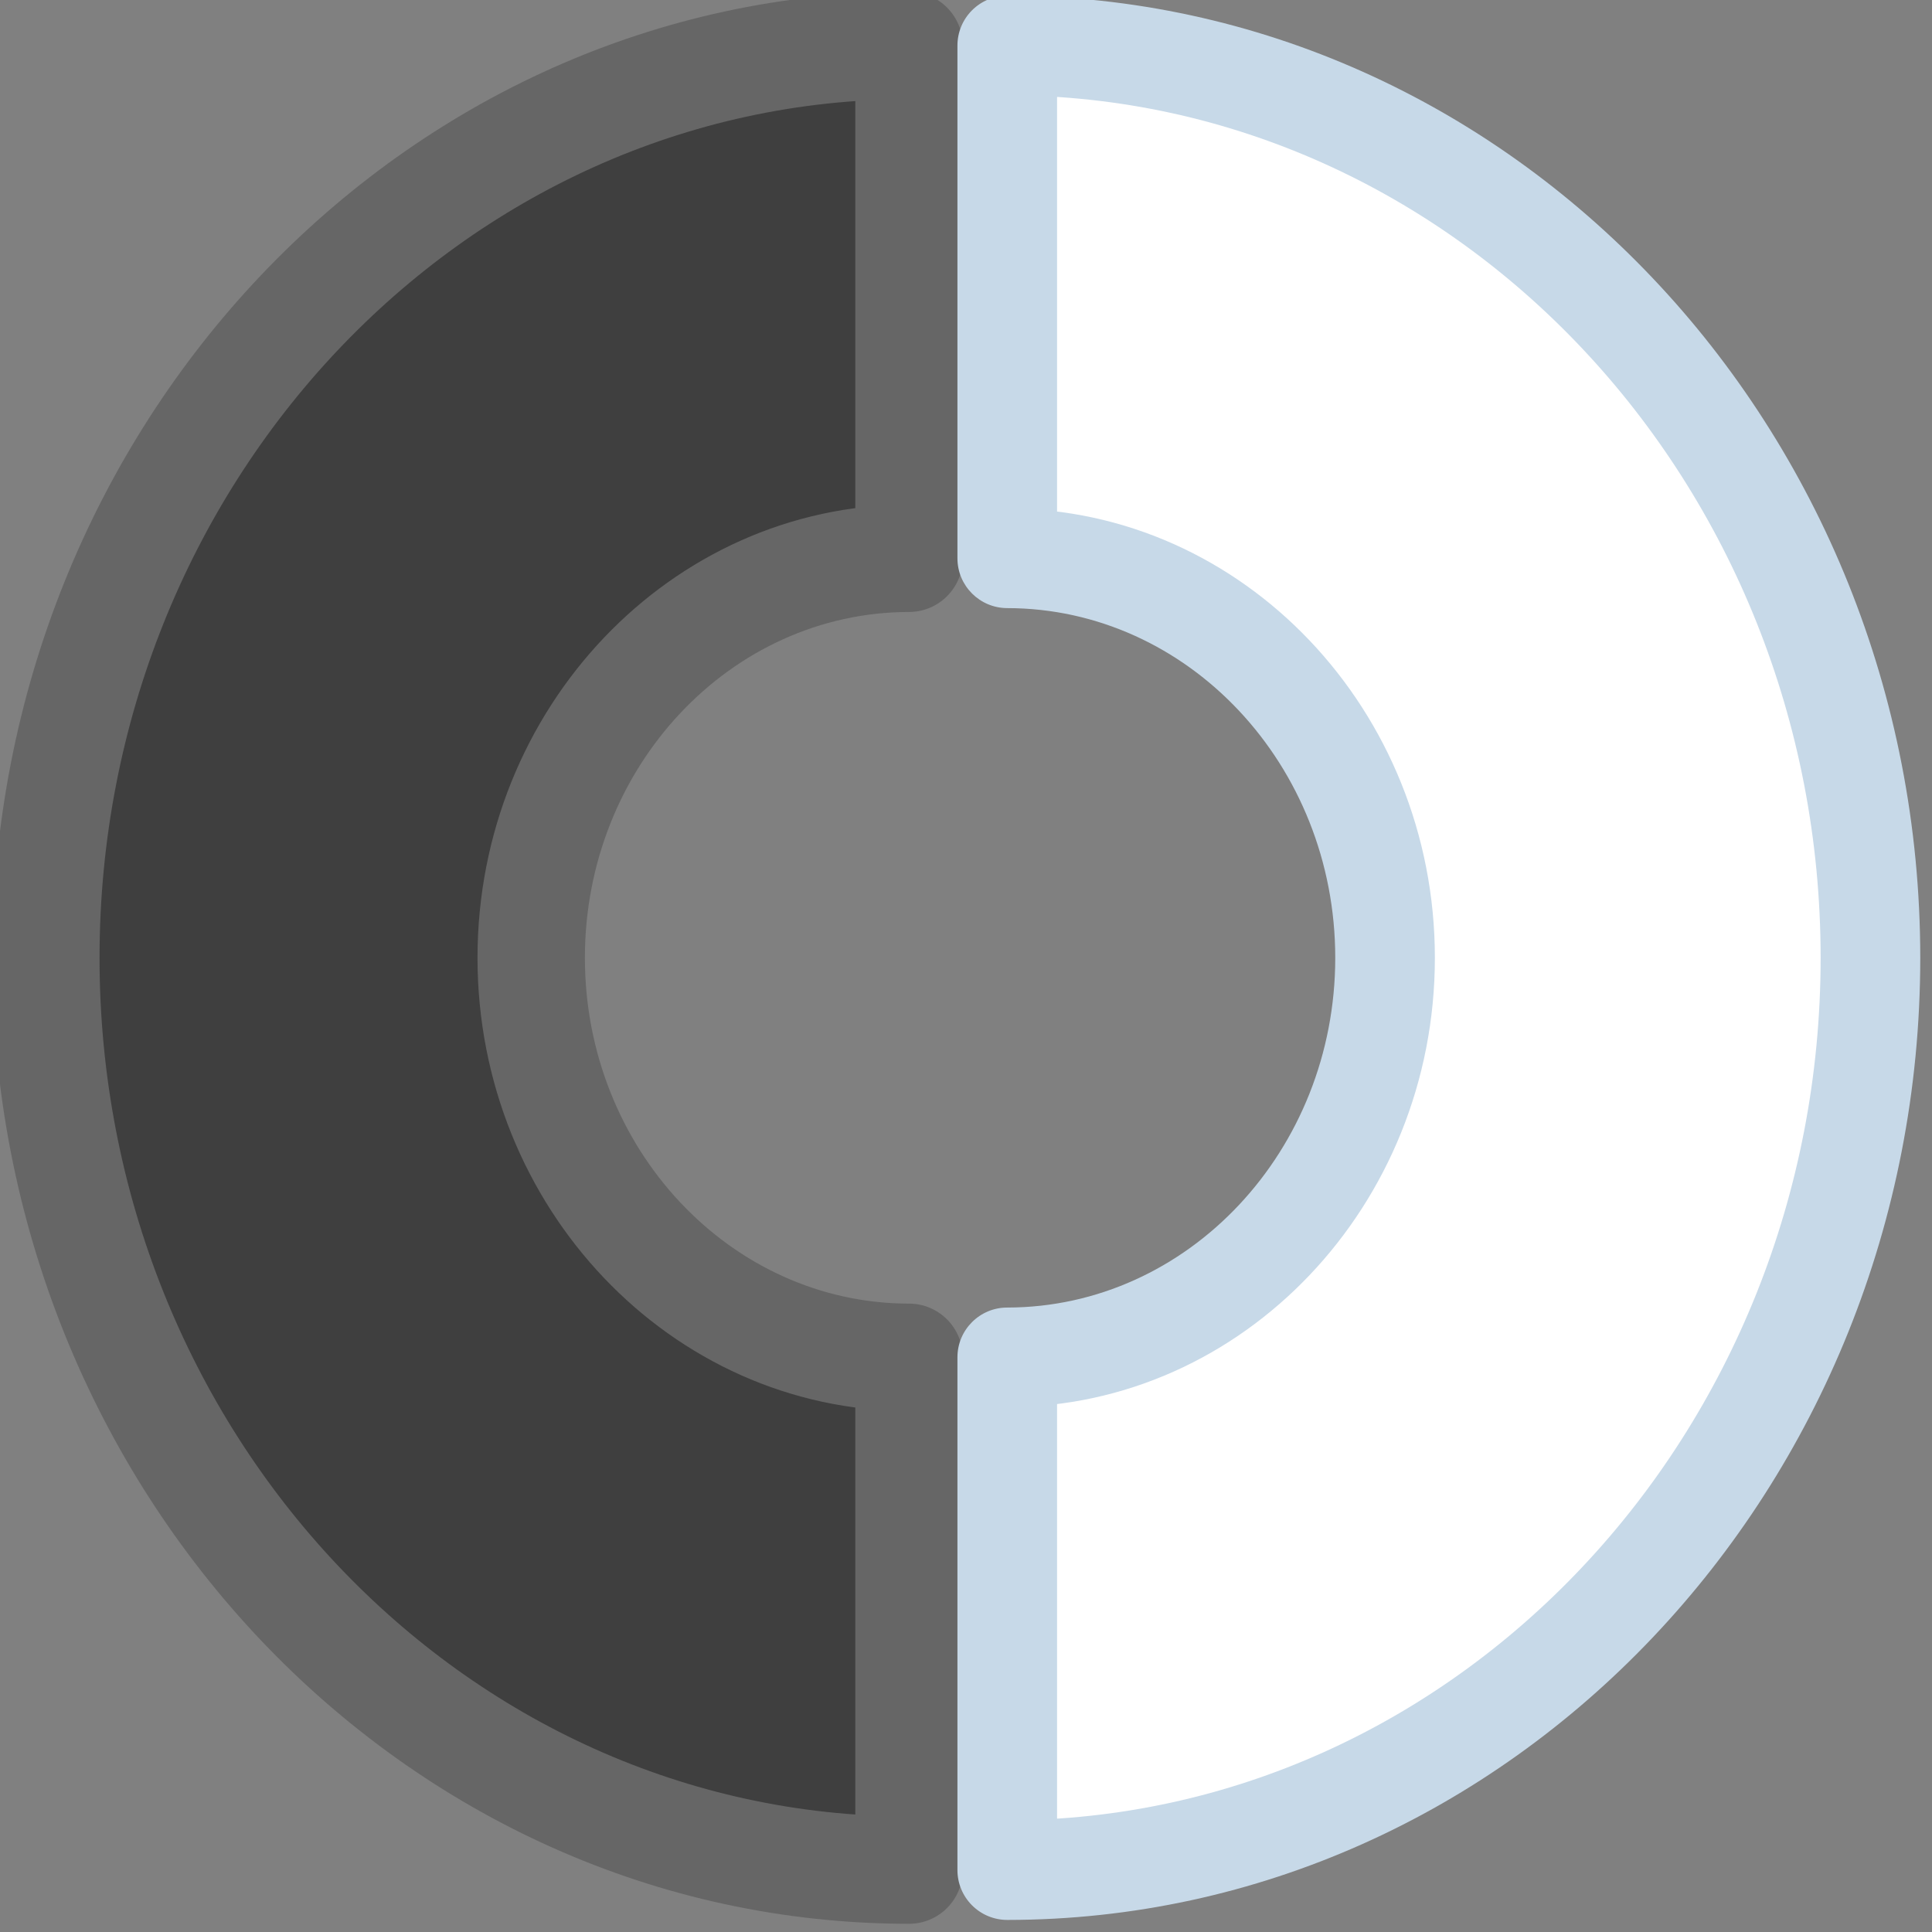
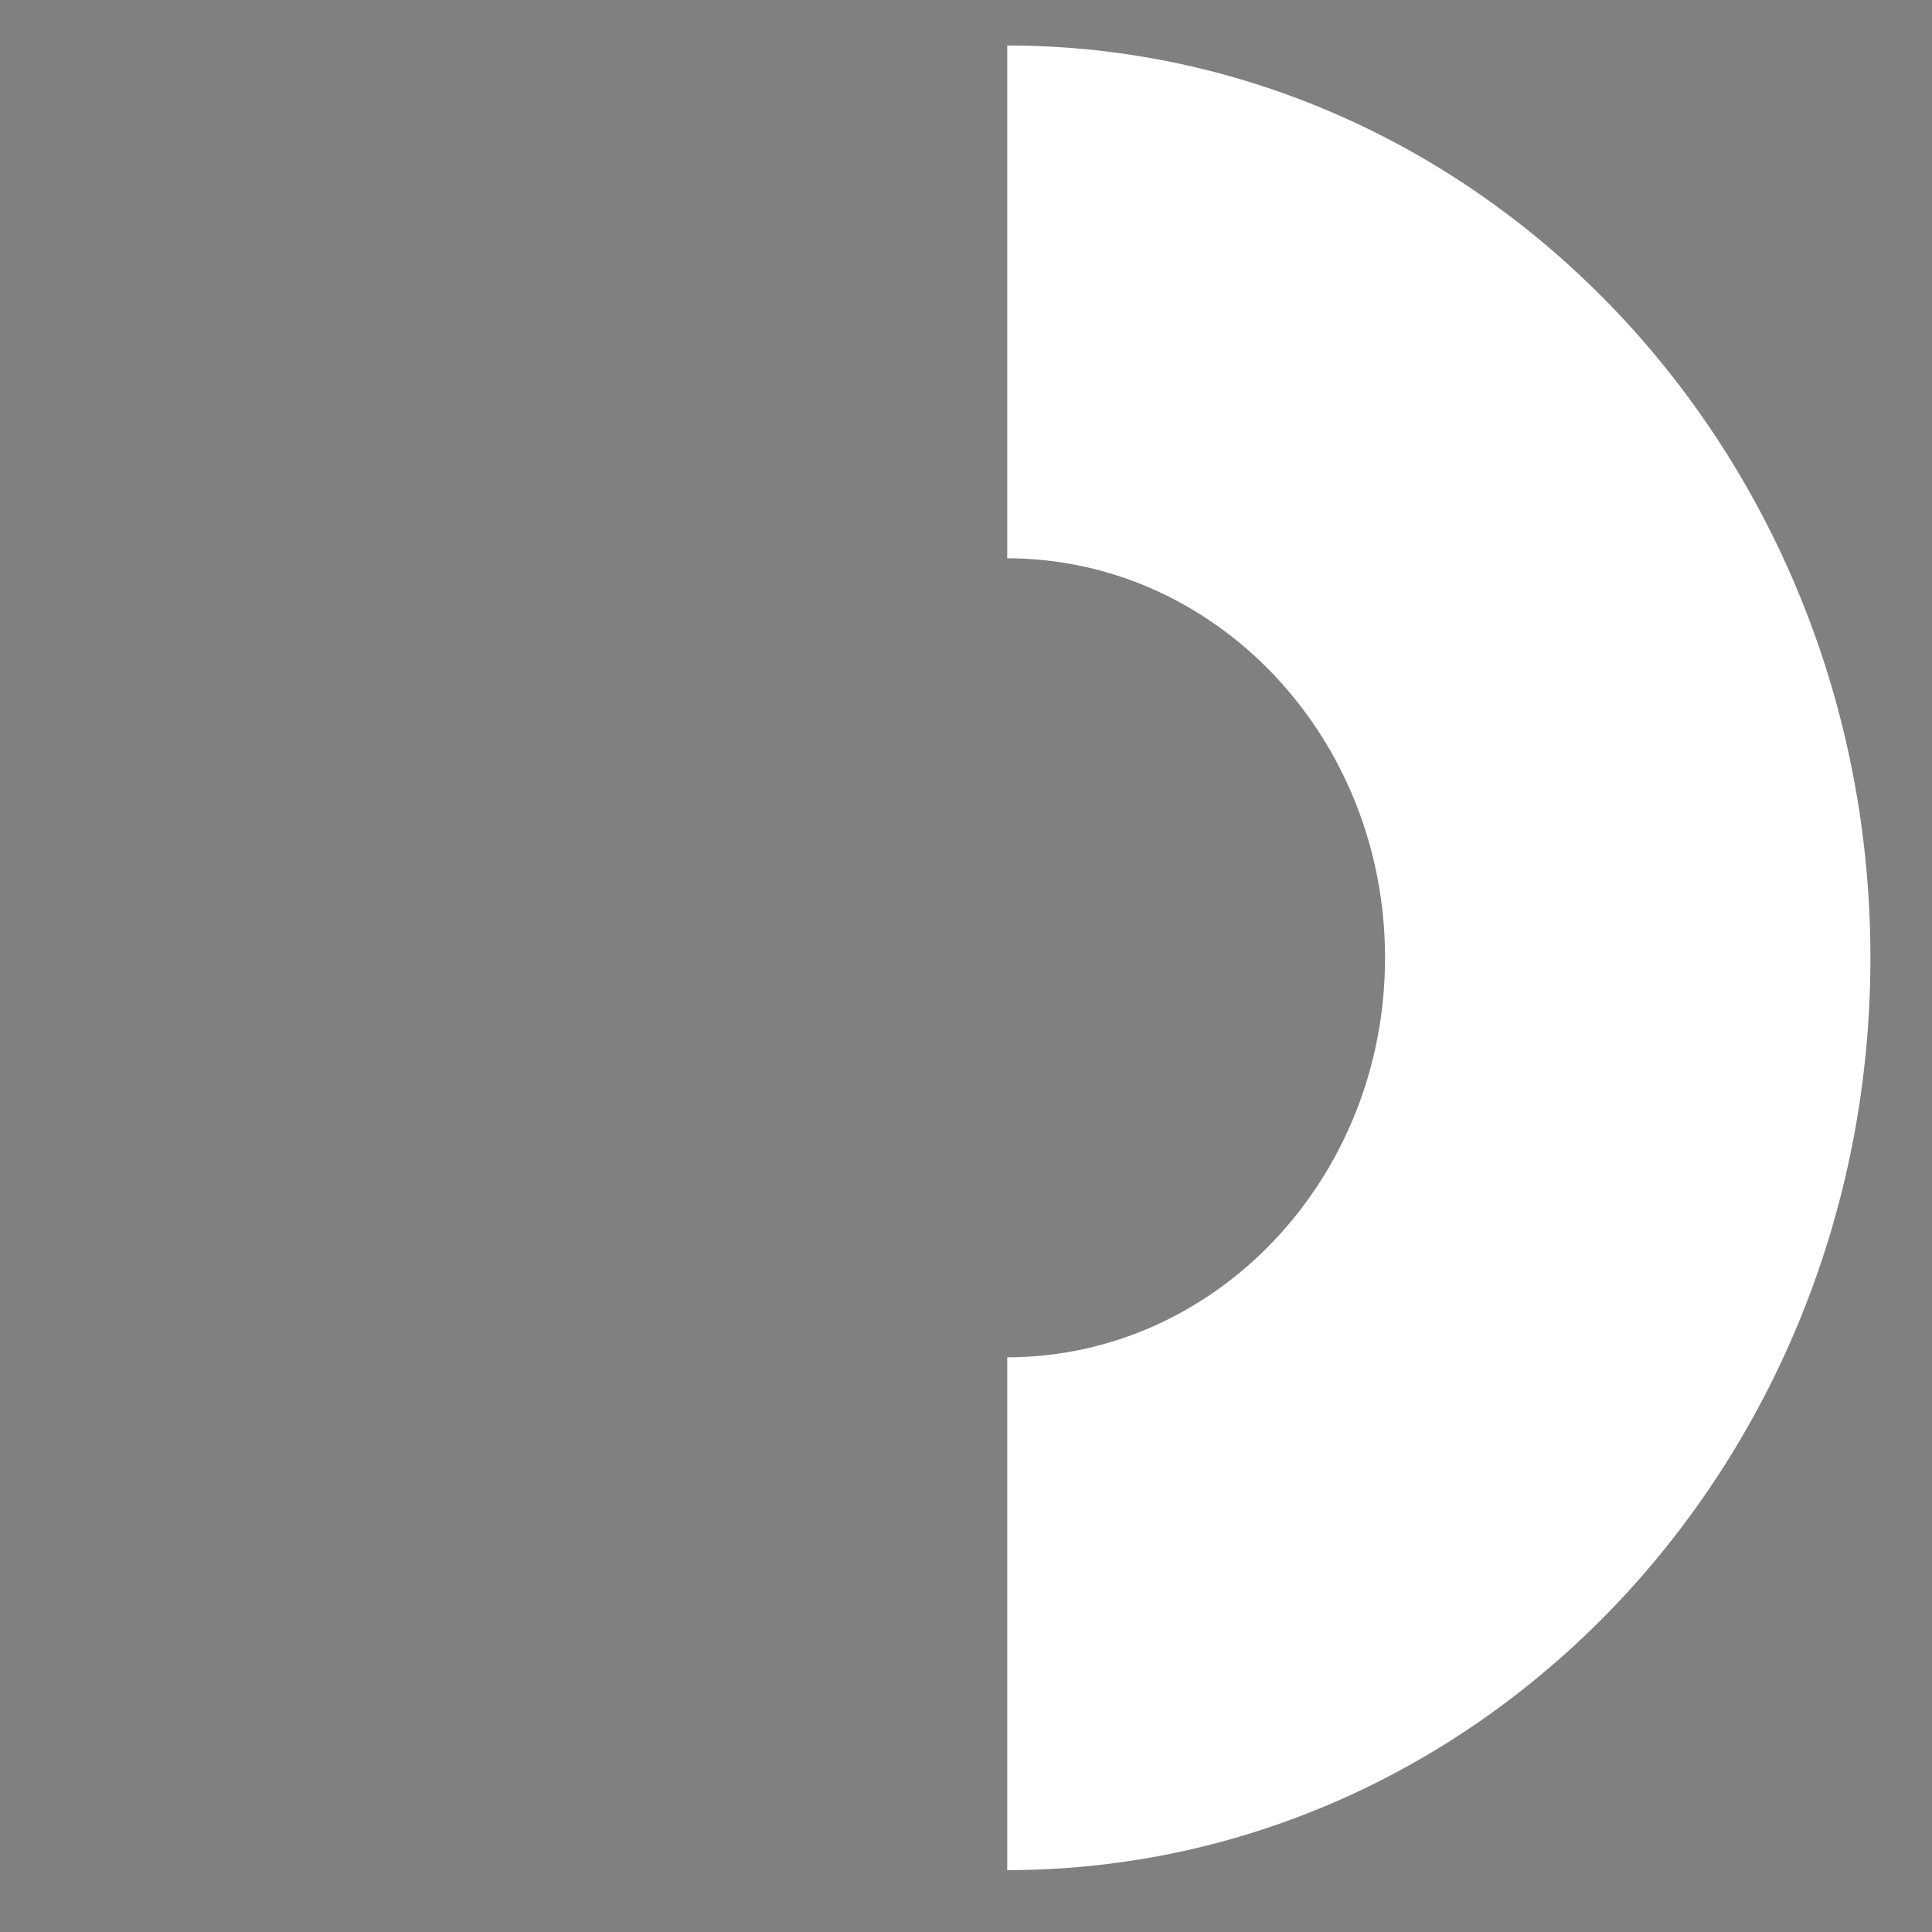
<svg xmlns="http://www.w3.org/2000/svg" version="1.1" id="レイヤー_1" width="90" height="90" viewBox="0 0 90 90" style="overflow:visible;enable-background:new 0 0 90 90;" xml:space="preserve">
  <rect x="0" y="0" width="90" height="90" fill="#808080" stroke="none" />
  <g>
    <g>
-       <path style="fill:#3F3F3F;" d="M24.746,44.618c0-10.271,7.877-18.601,17.6-18.611V2.119C20.136,2.13,2.136,21.153,2.136,44.618    c0,23.466,18,42.49,40.21,42.5V63.229C32.623,63.22,24.746,54.891,24.746,44.618z" />
-       <path style="fill:#666666;" d="M27.247,44.618c0-8.874,6.774-16.101,15.102-16.11c1.38-0.002,2.499-1.121,2.499-2.501V2.119    c0-0.664-0.264-1.3-0.733-1.769c-0.469-0.469-1.106-0.732-1.77-0.732c-23.55,0.011-42.71,20.198-42.71,45    c0,24.803,19.16,44.991,42.71,45c0.664,0.001,1.3-0.264,1.77-0.732c0.469-0.47,0.733-1.104,0.733-1.769V63.229    c0-1.38-1.119-2.499-2.5-2.501C34.021,60.721,27.247,53.493,27.247,44.618z M39.844,63.229v23.888c0-0.664,0.264-1.3,0.733-1.77    c0.469-0.469,1.105-0.733,1.769-0.731C21.553,84.606,4.637,66.664,4.637,44.618c0-22.044,16.916-39.987,37.709-39.997    c-0.664,0-1.3-0.263-1.769-0.732c-0.47-0.469-0.733-1.105-0.733-1.769v23.887c0-1.38,1.118-2.5,2.499-2.501    c-11.083,0.012-20.099,9.483-20.099,21.113c0,11.631,9.016,21.102,20.099,21.113C40.963,65.729,39.844,64.61,39.844,63.229z" />
-     </g>
+       </g>
    <g>
      <path style="fill:#FFFFFF;" d="M64.521,44.618c0-10.271-7.876-18.601-17.6-18.611V2.119c22.21,0.011,40.211,19.034,40.211,42.499    c0,23.466-18.001,42.49-40.211,42.5V63.229C56.646,63.22,64.521,54.891,64.521,44.618z" />
-       <path style="fill:#C7D9E8;" d="M66.842,44.618c0-11.53-8.935-20.92-19.918-20.932c1.281,0.001,2.318,1.04,2.318,2.321V2.119    c0,0.615-0.244,1.206-0.681,1.641c-0.436,0.435-1.025,0.68-1.642,0.68c20.895,0.01,37.893,18.034,37.893,40.178    c0,22.146-16.998,40.169-37.893,40.178c0.616,0,1.206,0.244,1.643,0.68c0.436,0.436,0.68,1.025,0.68,1.642V63.229    c0,1.281-1.037,2.319-2.318,2.321C57.907,65.54,66.842,56.149,66.842,44.618z M44.601,63.229v23.888    c0,0.615,0.245,1.206,0.68,1.641c0.436,0.436,1.027,0.68,1.642,0.68c23.452-0.01,42.53-20.116,42.53-44.82    c0-24.702-19.078-44.808-42.53-44.819c-0.615,0-1.206,0.245-1.642,0.68c-0.435,0.435-0.68,1.026-0.68,1.641v23.887    c0,1.281,1.038,2.319,2.318,2.321c8.427,0.009,15.282,7.317,15.282,16.291c0,8.975-6.855,16.283-15.282,16.292    C45.639,60.91,44.601,61.949,44.601,63.229z" />
    </g>
  </g>
</svg>